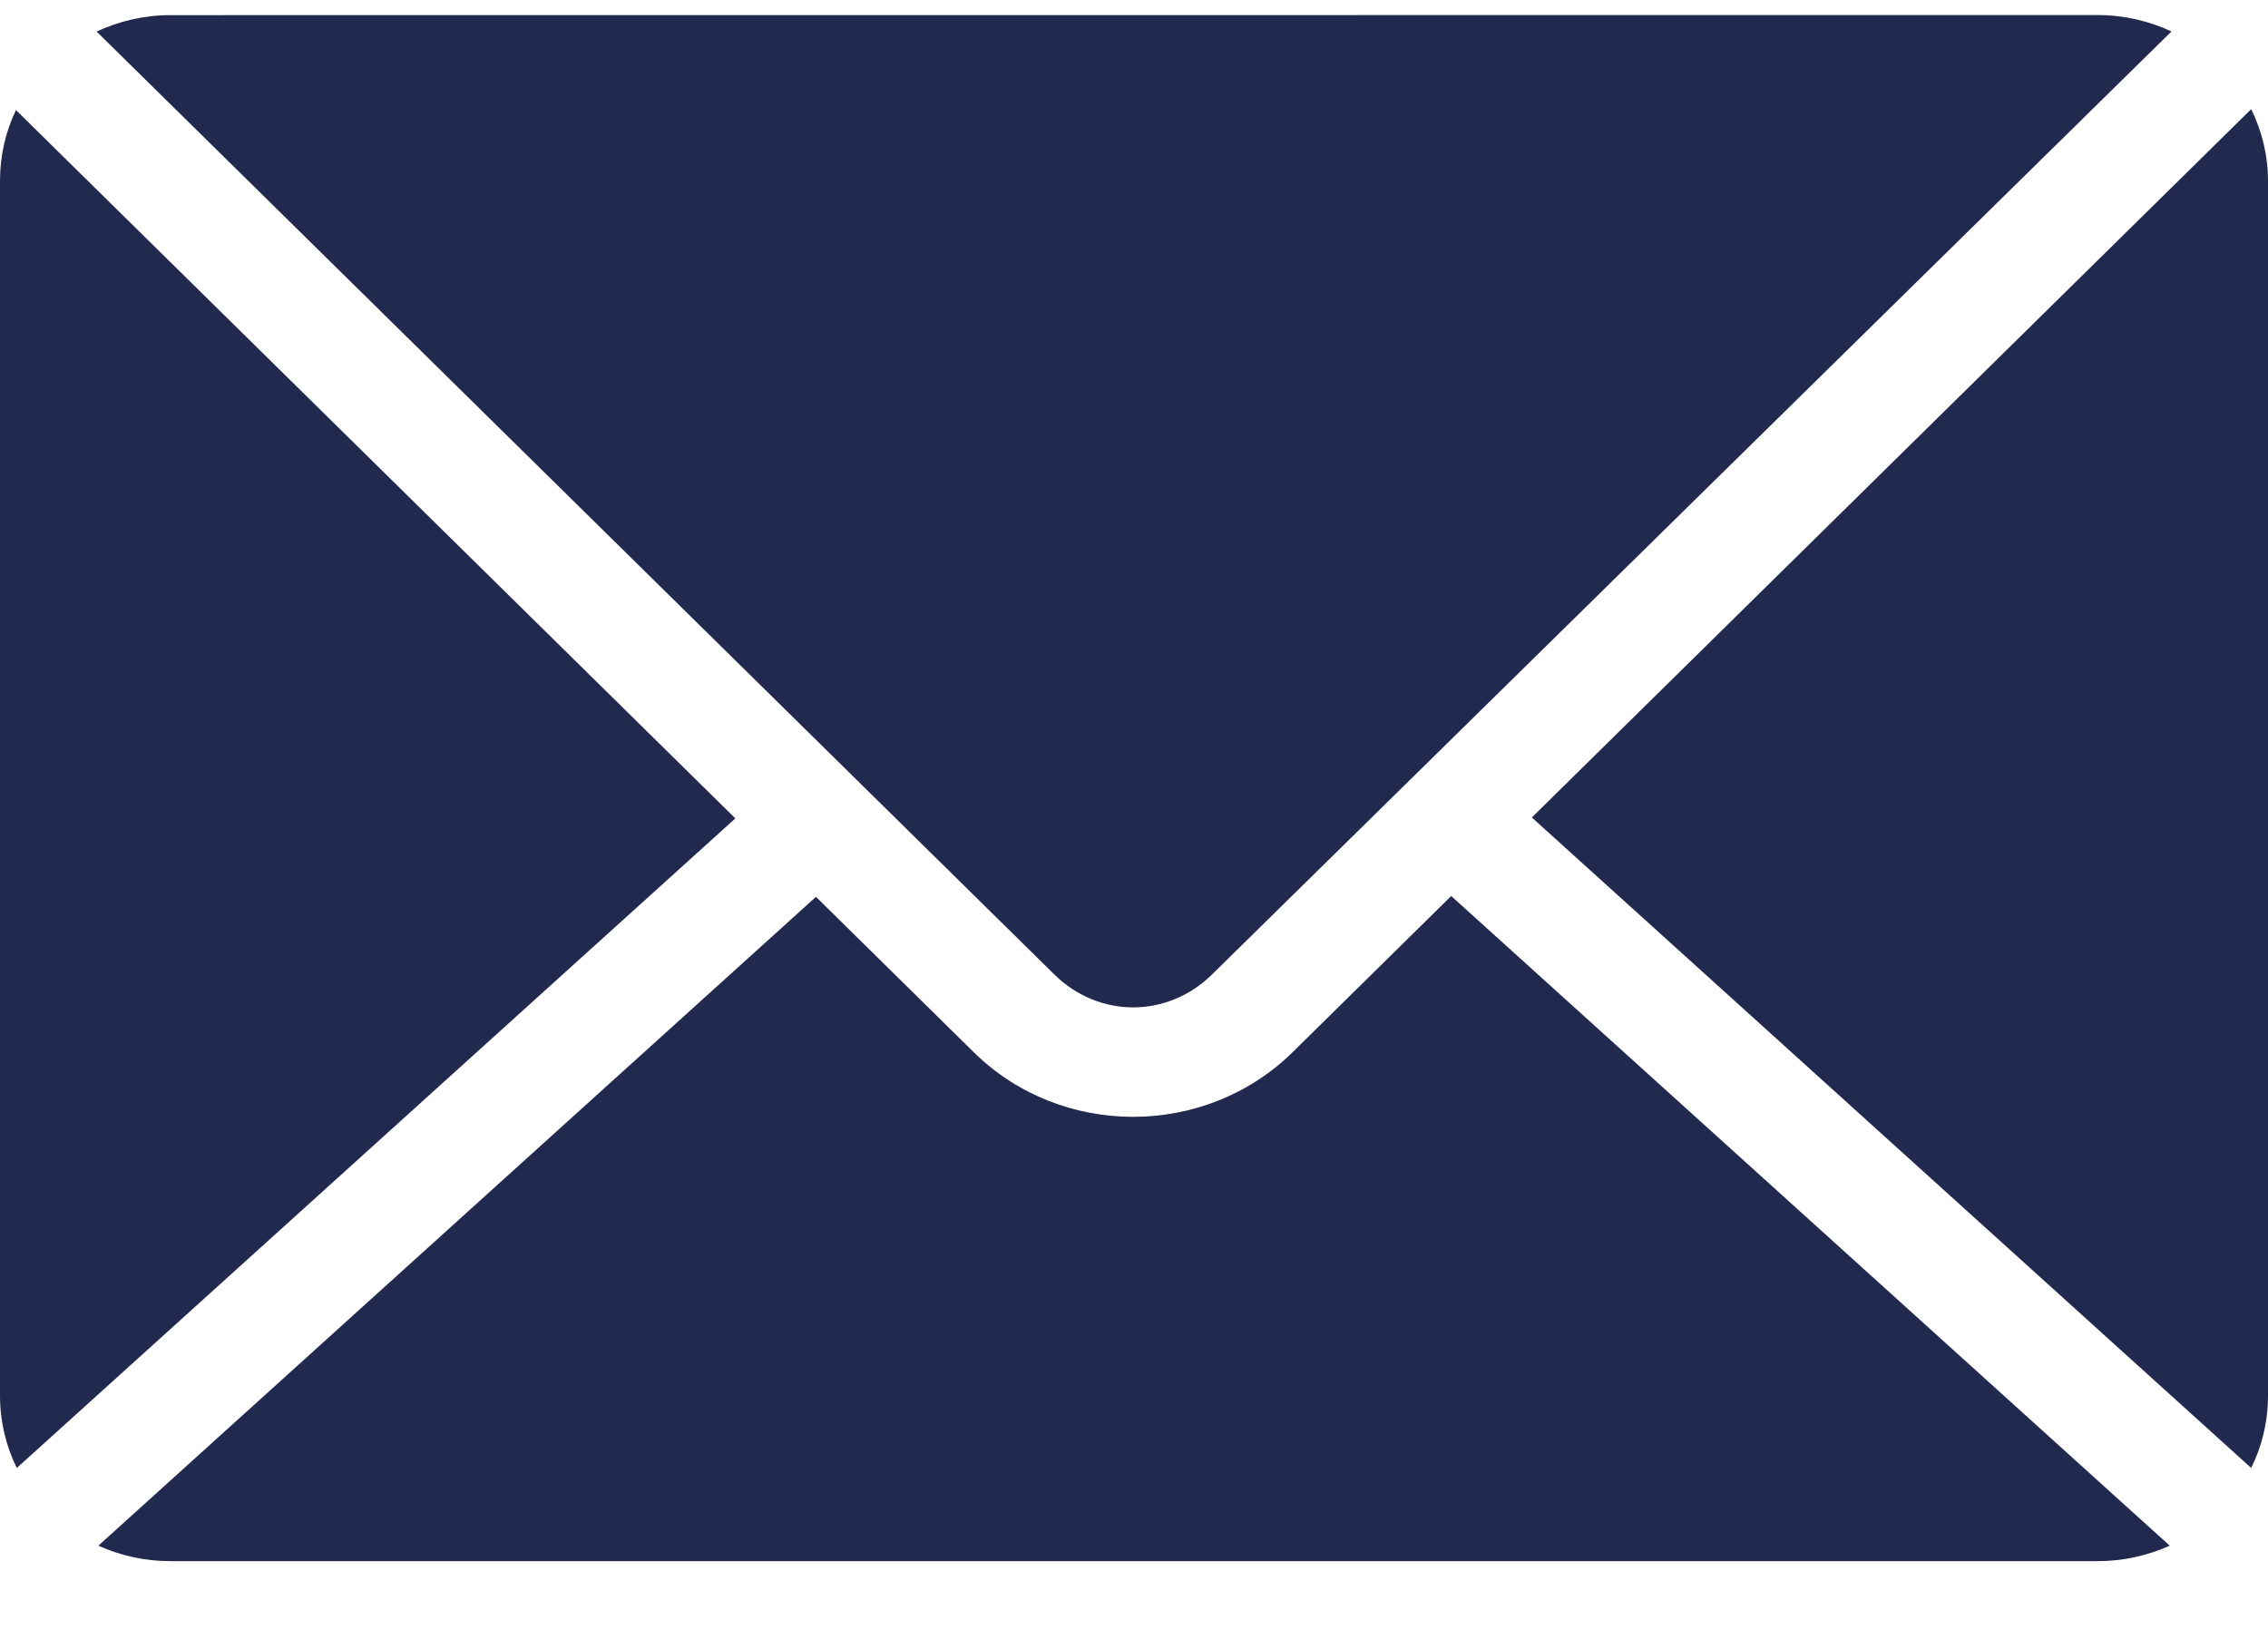
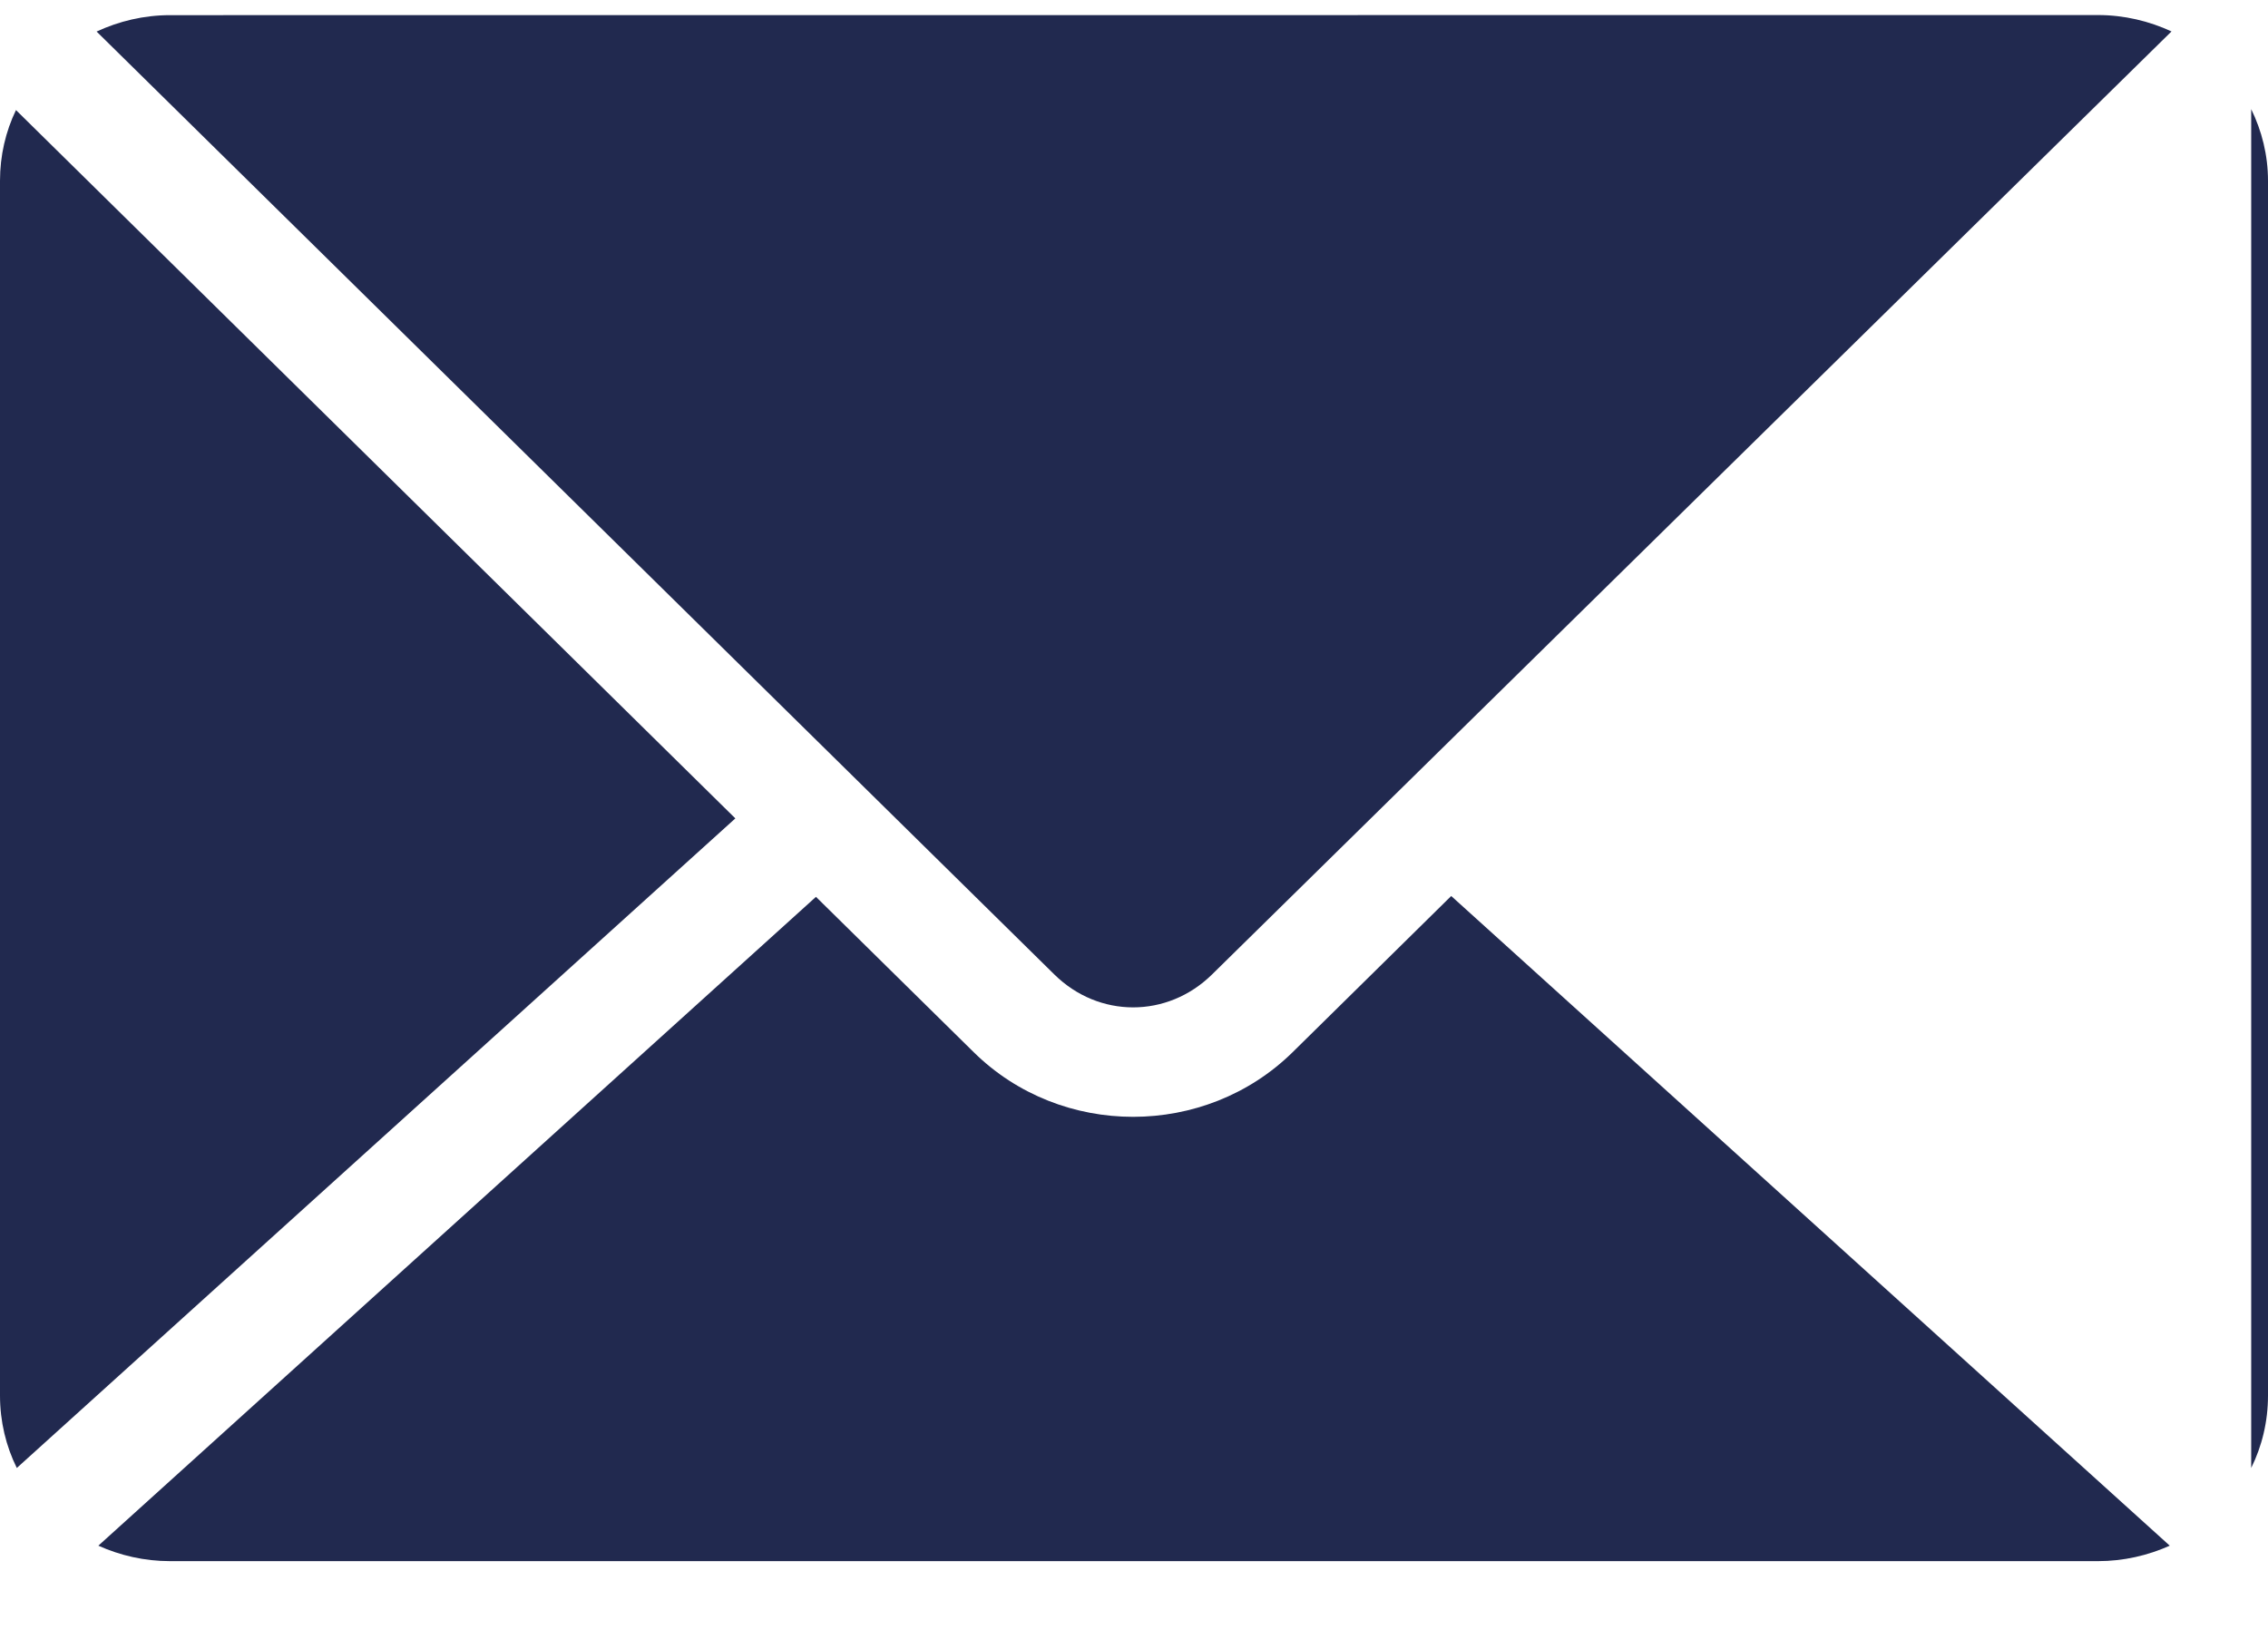
<svg xmlns="http://www.w3.org/2000/svg" width="22" height="16" viewBox="0 0 22 16" fill="none">
-   <path d="M1.65 0.147C1.394 0.147 1.153 0.206 0.937 0.306L10.227 9.454C10.659 9.88 11.324 9.88 11.757 9.454L21.064 0.305C20.848 0.205 20.606 0.146 20.35 0.146L1.65 0.147ZM21.837 1.059L14.859 7.931L21.837 14.242C21.942 14.03 22 13.791 22 13.539V1.754C22 1.505 21.94 1.269 21.837 1.059ZM0.155 1.068C0.055 1.275 0 1.509 0 1.754V13.539C0 13.791 0.058 14.03 0.163 14.242L7.133 7.94L0.155 1.068ZM14.077 8.693L12.539 10.208C11.689 11.044 10.294 11.045 9.445 10.208L7.915 8.701L0.954 14.996C1.165 15.091 1.401 15.146 1.65 15.146H20.351C20.599 15.146 20.835 15.091 21.047 14.996L14.077 8.693Z" fill="#21294F" />
+   <path d="M1.65 0.147C1.394 0.147 1.153 0.206 0.937 0.306L10.227 9.454C10.659 9.88 11.324 9.88 11.757 9.454L21.064 0.305C20.848 0.205 20.606 0.146 20.35 0.146L1.65 0.147ZM21.837 1.059L21.837 14.242C21.942 14.03 22 13.791 22 13.539V1.754C22 1.505 21.94 1.269 21.837 1.059ZM0.155 1.068C0.055 1.275 0 1.509 0 1.754V13.539C0 13.791 0.058 14.03 0.163 14.242L7.133 7.94L0.155 1.068ZM14.077 8.693L12.539 10.208C11.689 11.044 10.294 11.045 9.445 10.208L7.915 8.701L0.954 14.996C1.165 15.091 1.401 15.146 1.65 15.146H20.351C20.599 15.146 20.835 15.091 21.047 14.996L14.077 8.693Z" fill="#21294F" />
</svg>